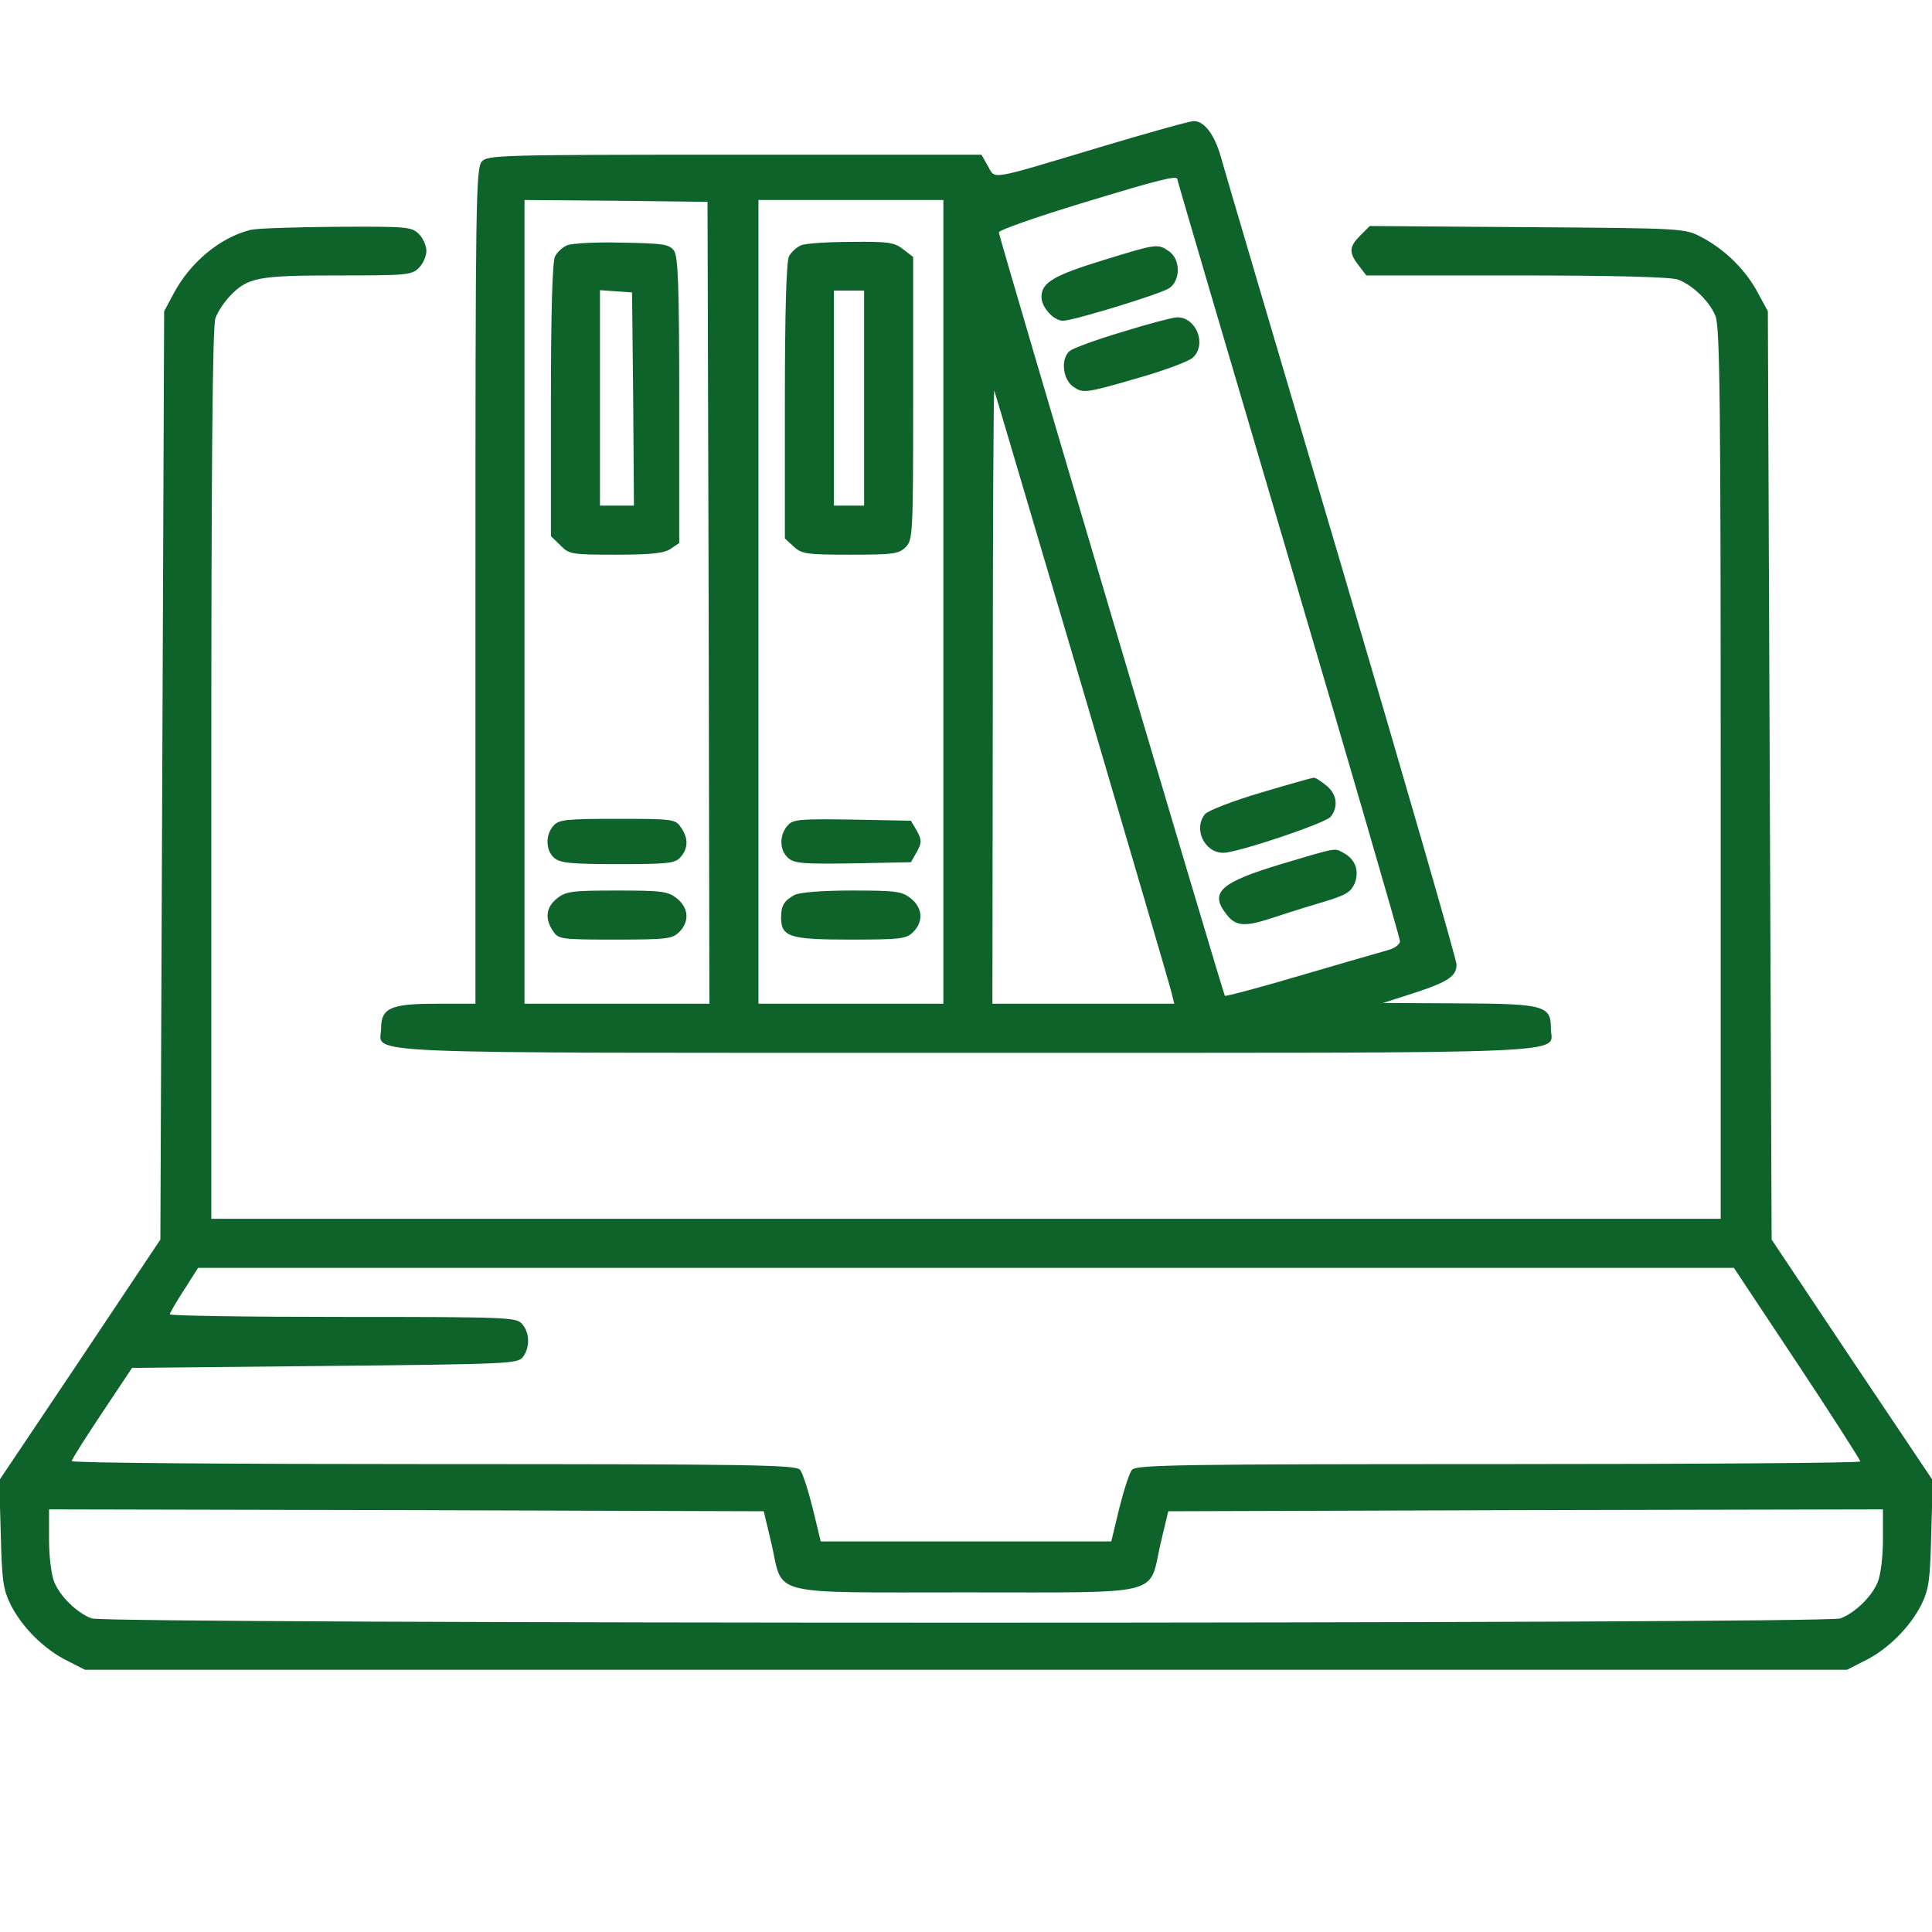
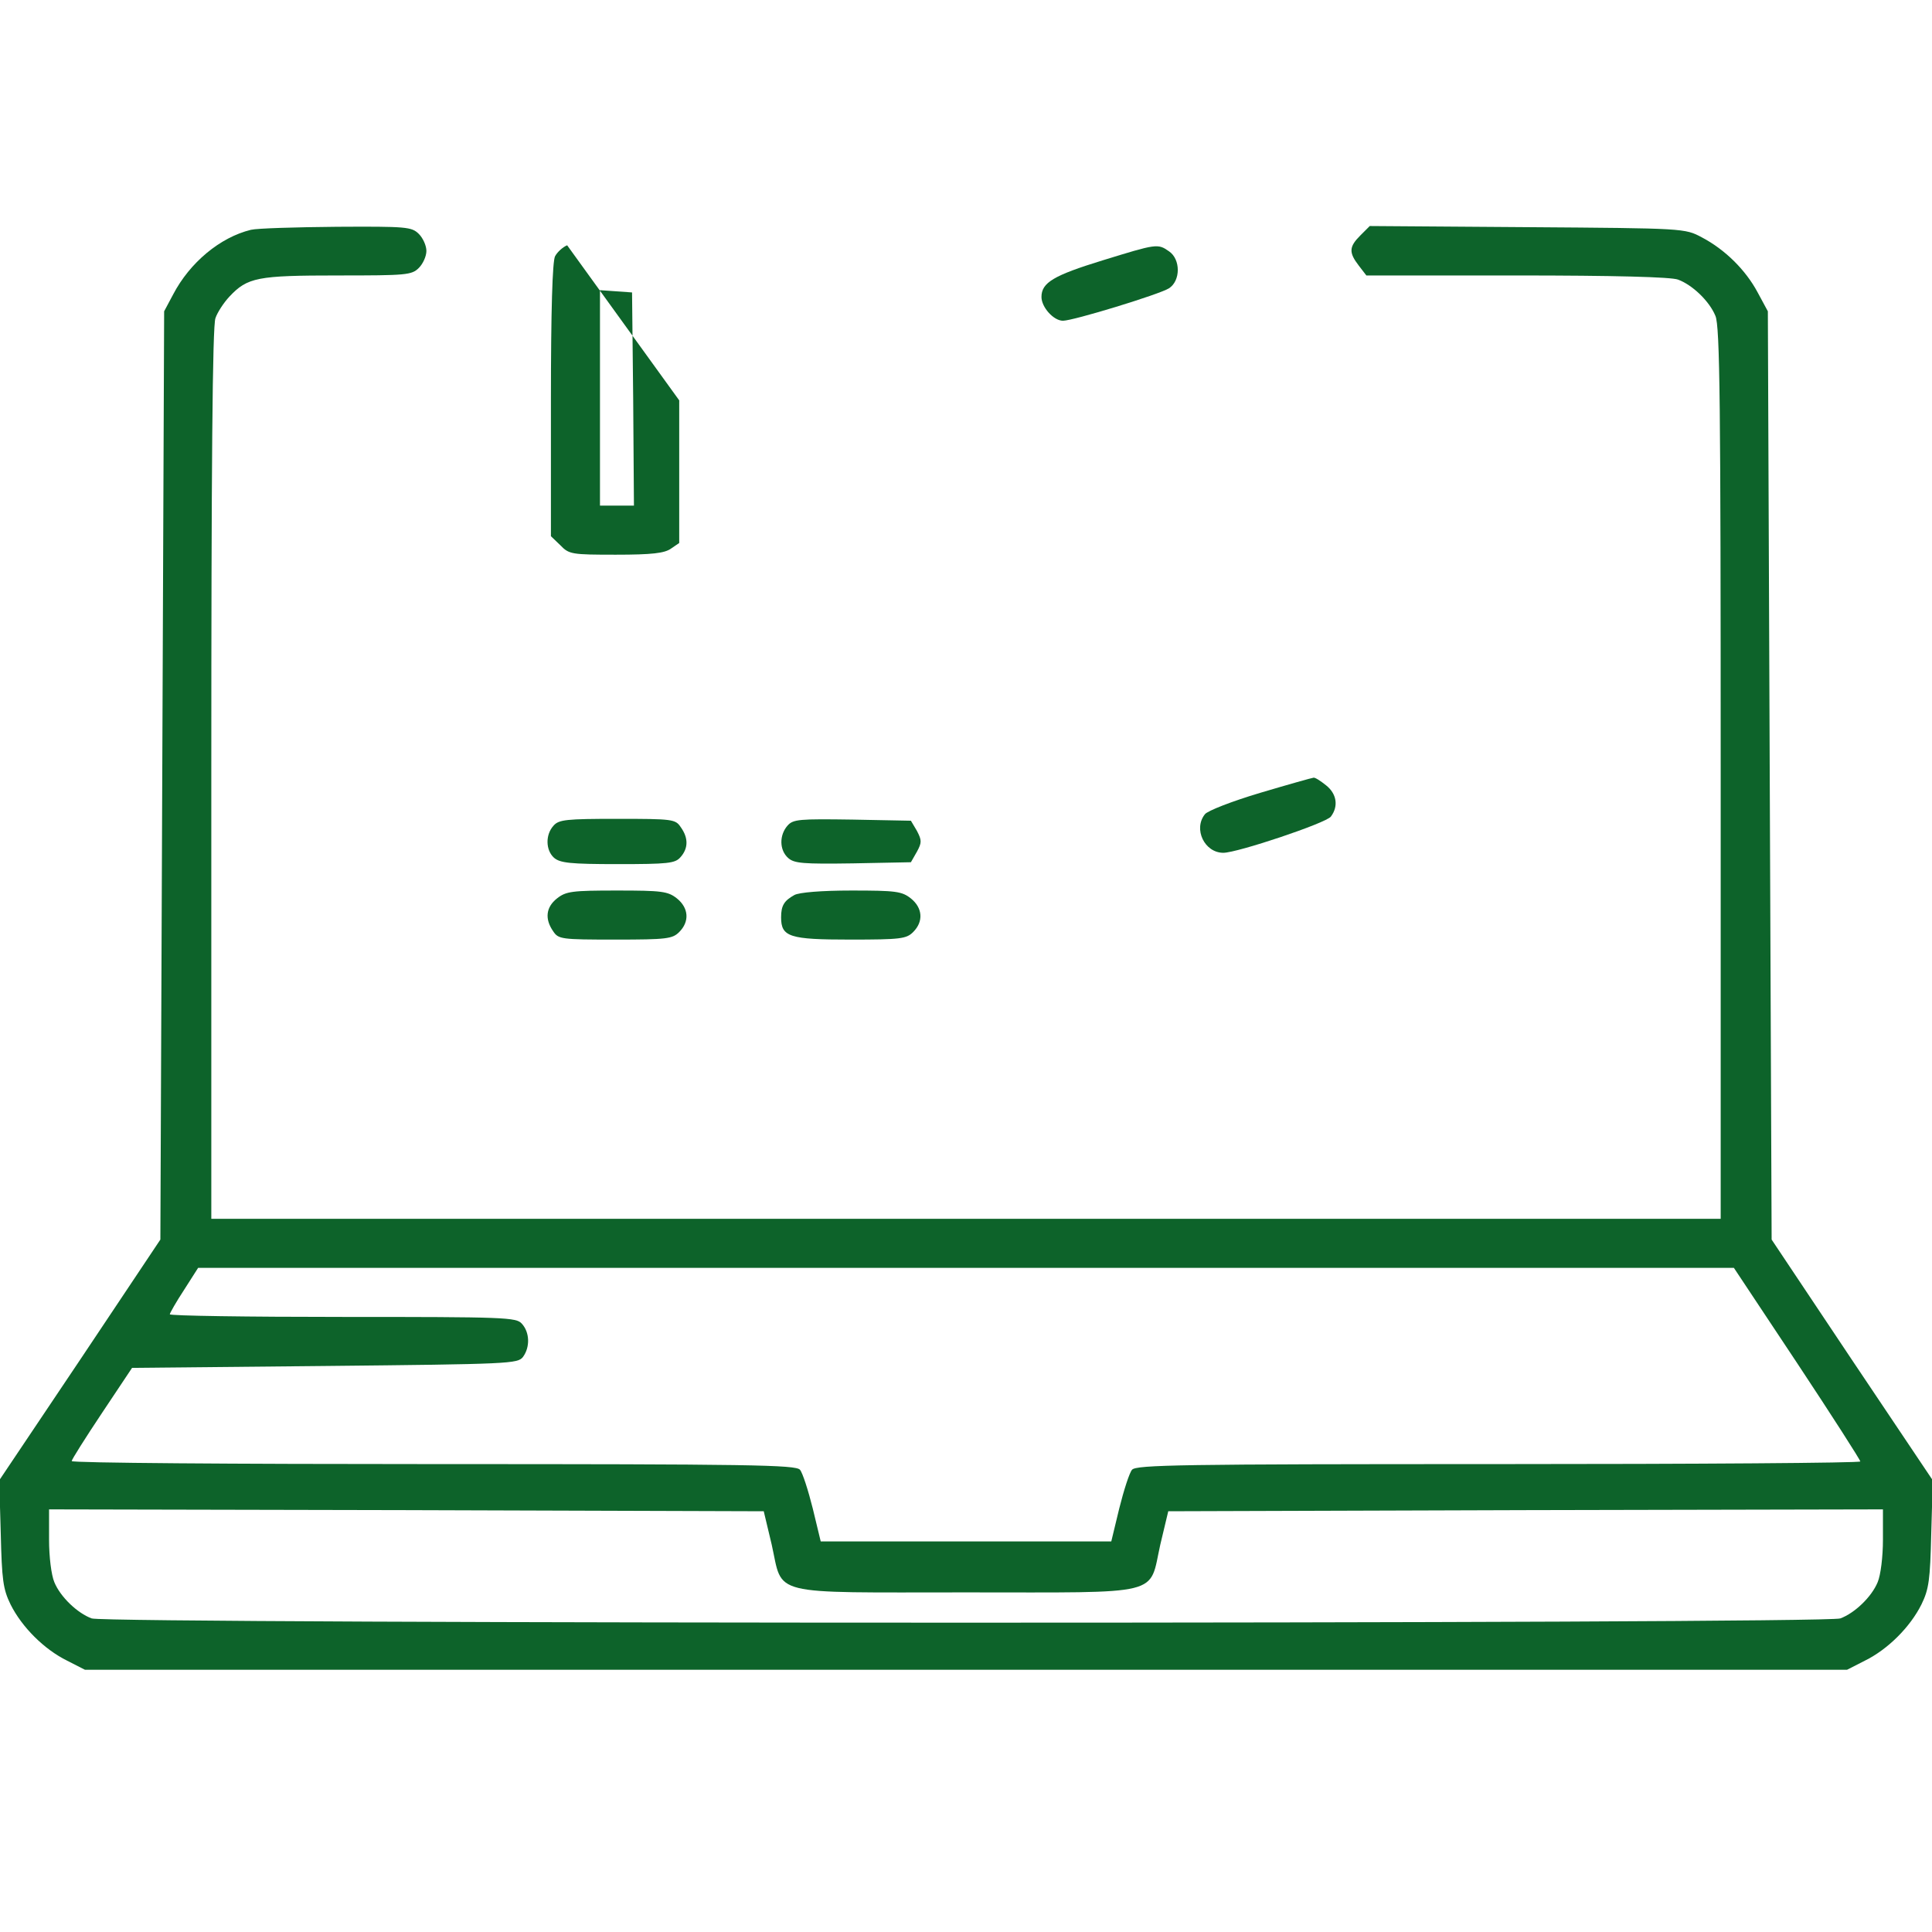
<svg xmlns="http://www.w3.org/2000/svg" version="1.0" width="512pt" height="512pt" viewBox="0 0 512 512" preserveAspectRatio="xMidYMid meet">
  <g transform="translate(0,512) scale(0.1,-0.1)" fill="#0D632A" stroke="none">
-     <path d="M2915 4730 c-300 -90 -276 -86 -297 -50 l-17 30 -654 0 c-621 0 -655 -1 -670 -18 -16 -17 -17 -110 -17 -1125 l0 -1107 -103 0 c-121 0 -147 -11 -147 -65 0 -70 -121 -65 1550 -65 1671 0 1550 -5 1550 65 0 60 -17 65 -245 66 l-200 1 81 26 c92 30 114 45 114 76 0 12 -137 487 -305 1056 -168 569 -313 1059 -321 1089 -17 57 -44 91 -71 90 -10 0 -121 -31 -248 -69z m205 -85 c0 -3 133 -455 295 -1004 162 -550 295 -1006 295 -1015 0 -9 -14 -19 -32 -24 -18 -5 -122 -35 -231 -67 -108 -32 -199 -56 -201 -54 -4 4 -596 2002 -599 2023 -1 6 97 40 218 77 210 64 255 75 255 64z m-1242 -1122 l2 -1063 -245 0 -245 0 0 1065 0 1065 243 -2 242 -3 3 -1062z m622 2 l0 -1065 -245 0 -245 0 0 1065 0 1065 245 0 245 0 0 -1065z m369 -230 c126 -429 233 -792 236 -807 l7 -28 -241 0 -241 0 1 818 c0 449 2 813 4 807 2 -5 107 -361 234 -790z" />
    <path d="M2922 4430 c-130 -40 -162 -59 -162 -97 0 -27 32 -63 57 -63 27 0 256 70 281 86 31 20 31 77 0 98 -30 21 -33 20 -176 -24z" />
-     <path d="M2973 4240 c-68 -20 -129 -43 -138 -50 -25 -21 -19 -77 11 -96 24 -16 31 -16 162 22 75 21 145 47 154 57 37 36 7 108 -44 106 -13 -1 -78 -18 -145 -39z" />
    <path d="M3340 3019 c-74 -22 -141 -48 -147 -57 -31 -39 -1 -102 49 -102 37 0 273 79 285 96 21 28 15 61 -13 83 -15 12 -29 21 -33 20 -3 0 -67 -18 -141 -40z" />
-     <path d="M3395 2830 c-162 -49 -191 -75 -144 -134 23 -30 47 -32 110 -12 24 8 83 27 130 41 75 22 88 29 99 54 13 33 2 64 -30 81 -24 13 -14 15 -165 -30z" />
-     <path d="M1503 4470 c-12 -5 -26 -18 -32 -29 -7 -13 -11 -144 -11 -381 l0 -361 25 -24 c23 -24 30 -25 147 -25 96 0 129 4 146 16 l22 15 0 378 c0 310 -3 381 -14 397 -13 17 -29 19 -138 21 -68 2 -133 -2 -145 -7z m175 -407 l2 -283 -45 0 -45 0 0 286 0 285 43 -3 42 -3 3 -282z" />
+     <path d="M1503 4470 c-12 -5 -26 -18 -32 -29 -7 -13 -11 -144 -11 -381 l0 -361 25 -24 c23 -24 30 -25 147 -25 96 0 129 4 146 16 l22 15 0 378 z m175 -407 l2 -283 -45 0 -45 0 0 286 0 285 43 -3 42 -3 3 -282z" />
    <path d="M1467 2932 c-22 -24 -21 -65 1 -85 16 -14 43 -17 169 -17 133 0 152 2 166 18 21 23 22 51 1 80 -14 21 -21 22 -168 22 -135 0 -155 -2 -169 -18z" />
    <path d="M1476 2739 c-29 -23 -33 -54 -10 -87 14 -21 21 -22 165 -22 136 0 151 2 169 20 28 28 25 64 -6 89 -24 19 -40 21 -159 21 -119 0 -135 -2 -159 -21z" />
-     <path d="M2123 4470 c-12 -5 -26 -18 -32 -29 -7 -13 -11 -145 -11 -384 l0 -364 23 -21 c21 -20 34 -22 150 -22 114 0 129 2 147 20 19 19 20 33 20 394 l0 375 -26 20 c-24 19 -40 21 -138 20 -61 0 -121 -4 -133 -9z m167 -405 l0 -285 -40 0 -40 0 0 285 0 285 40 0 40 0 0 -285z" />
    <path d="M2087 2932 c-22 -25 -22 -65 2 -86 16 -14 39 -16 172 -14 l153 3 16 28 c13 24 13 30 0 55 l-16 27 -155 3 c-141 2 -157 1 -172 -16z" />
    <path d="M2105 2748 c-27 -15 -35 -28 -35 -59 0 -52 22 -59 183 -59 134 0 149 2 167 20 28 28 25 64 -6 89 -24 19 -40 21 -158 21 -79 0 -139 -5 -151 -12z" />
    <path d="M665 4511 c-82 -20 -162 -87 -206 -171 l-24 -45 -5 -1230 -5 -1230 -213 -319 -214 -319 4 -141 c3 -123 6 -147 26 -188 30 -60 89 -119 150 -149 l47 -24 2335 0 2335 0 47 24 c61 30 120 89 150 149 20 41 23 65 26 188 l4 141 -214 319 -213 319 -5 1230 -5 1230 -27 50 c-32 60 -87 114 -148 146 -45 24 -46 24 -462 27 l-418 3 -25 -25 c-30 -30 -31 -45 -4 -80 l20 -26 399 0 c257 0 409 -4 427 -11 38 -14 83 -57 99 -96 12 -27 14 -233 14 -1213 l0 -1180 -2000 0 -2000 0 0 1179 c0 809 3 1189 11 1208 5 15 22 41 37 57 48 51 74 56 287 56 182 0 196 1 215 20 11 11 20 31 20 45 0 14 -9 34 -20 45 -19 19 -33 20 -217 19 -109 -1 -211 -4 -228 -8z m4098 -3004 c92 -139 167 -256 167 -260 0 -4 -431 -7 -959 -7 -842 0 -960 -2 -971 -15 -7 -8 -22 -55 -34 -103 l-21 -87 -385 0 -385 0 -21 87 c-12 48 -27 95 -34 103 -11 13 -129 15 -971 15 -528 0 -959 3 -959 8 0 4 36 61 80 127 l80 120 511 5 c491 5 511 6 525 24 19 26 18 65 -3 88 -15 17 -43 18 -475 18 -252 0 -458 3 -458 7 0 3 17 33 38 65 l37 58 2035 0 2035 0 168 -253z m-2718 -480 c31 -138 -14 -127 515 -127 529 0 484 -11 515 127 l21 88 947 3 947 2 0 -80 c0 -46 -6 -94 -14 -113 -16 -39 -61 -82 -99 -96 -40 -15 -4594 -15 -4634 0 -38 14 -83 57 -99 96 -8 19 -14 67 -14 113 l0 80 947 -2 947 -3 21 -88z" />
  </g>
</svg>